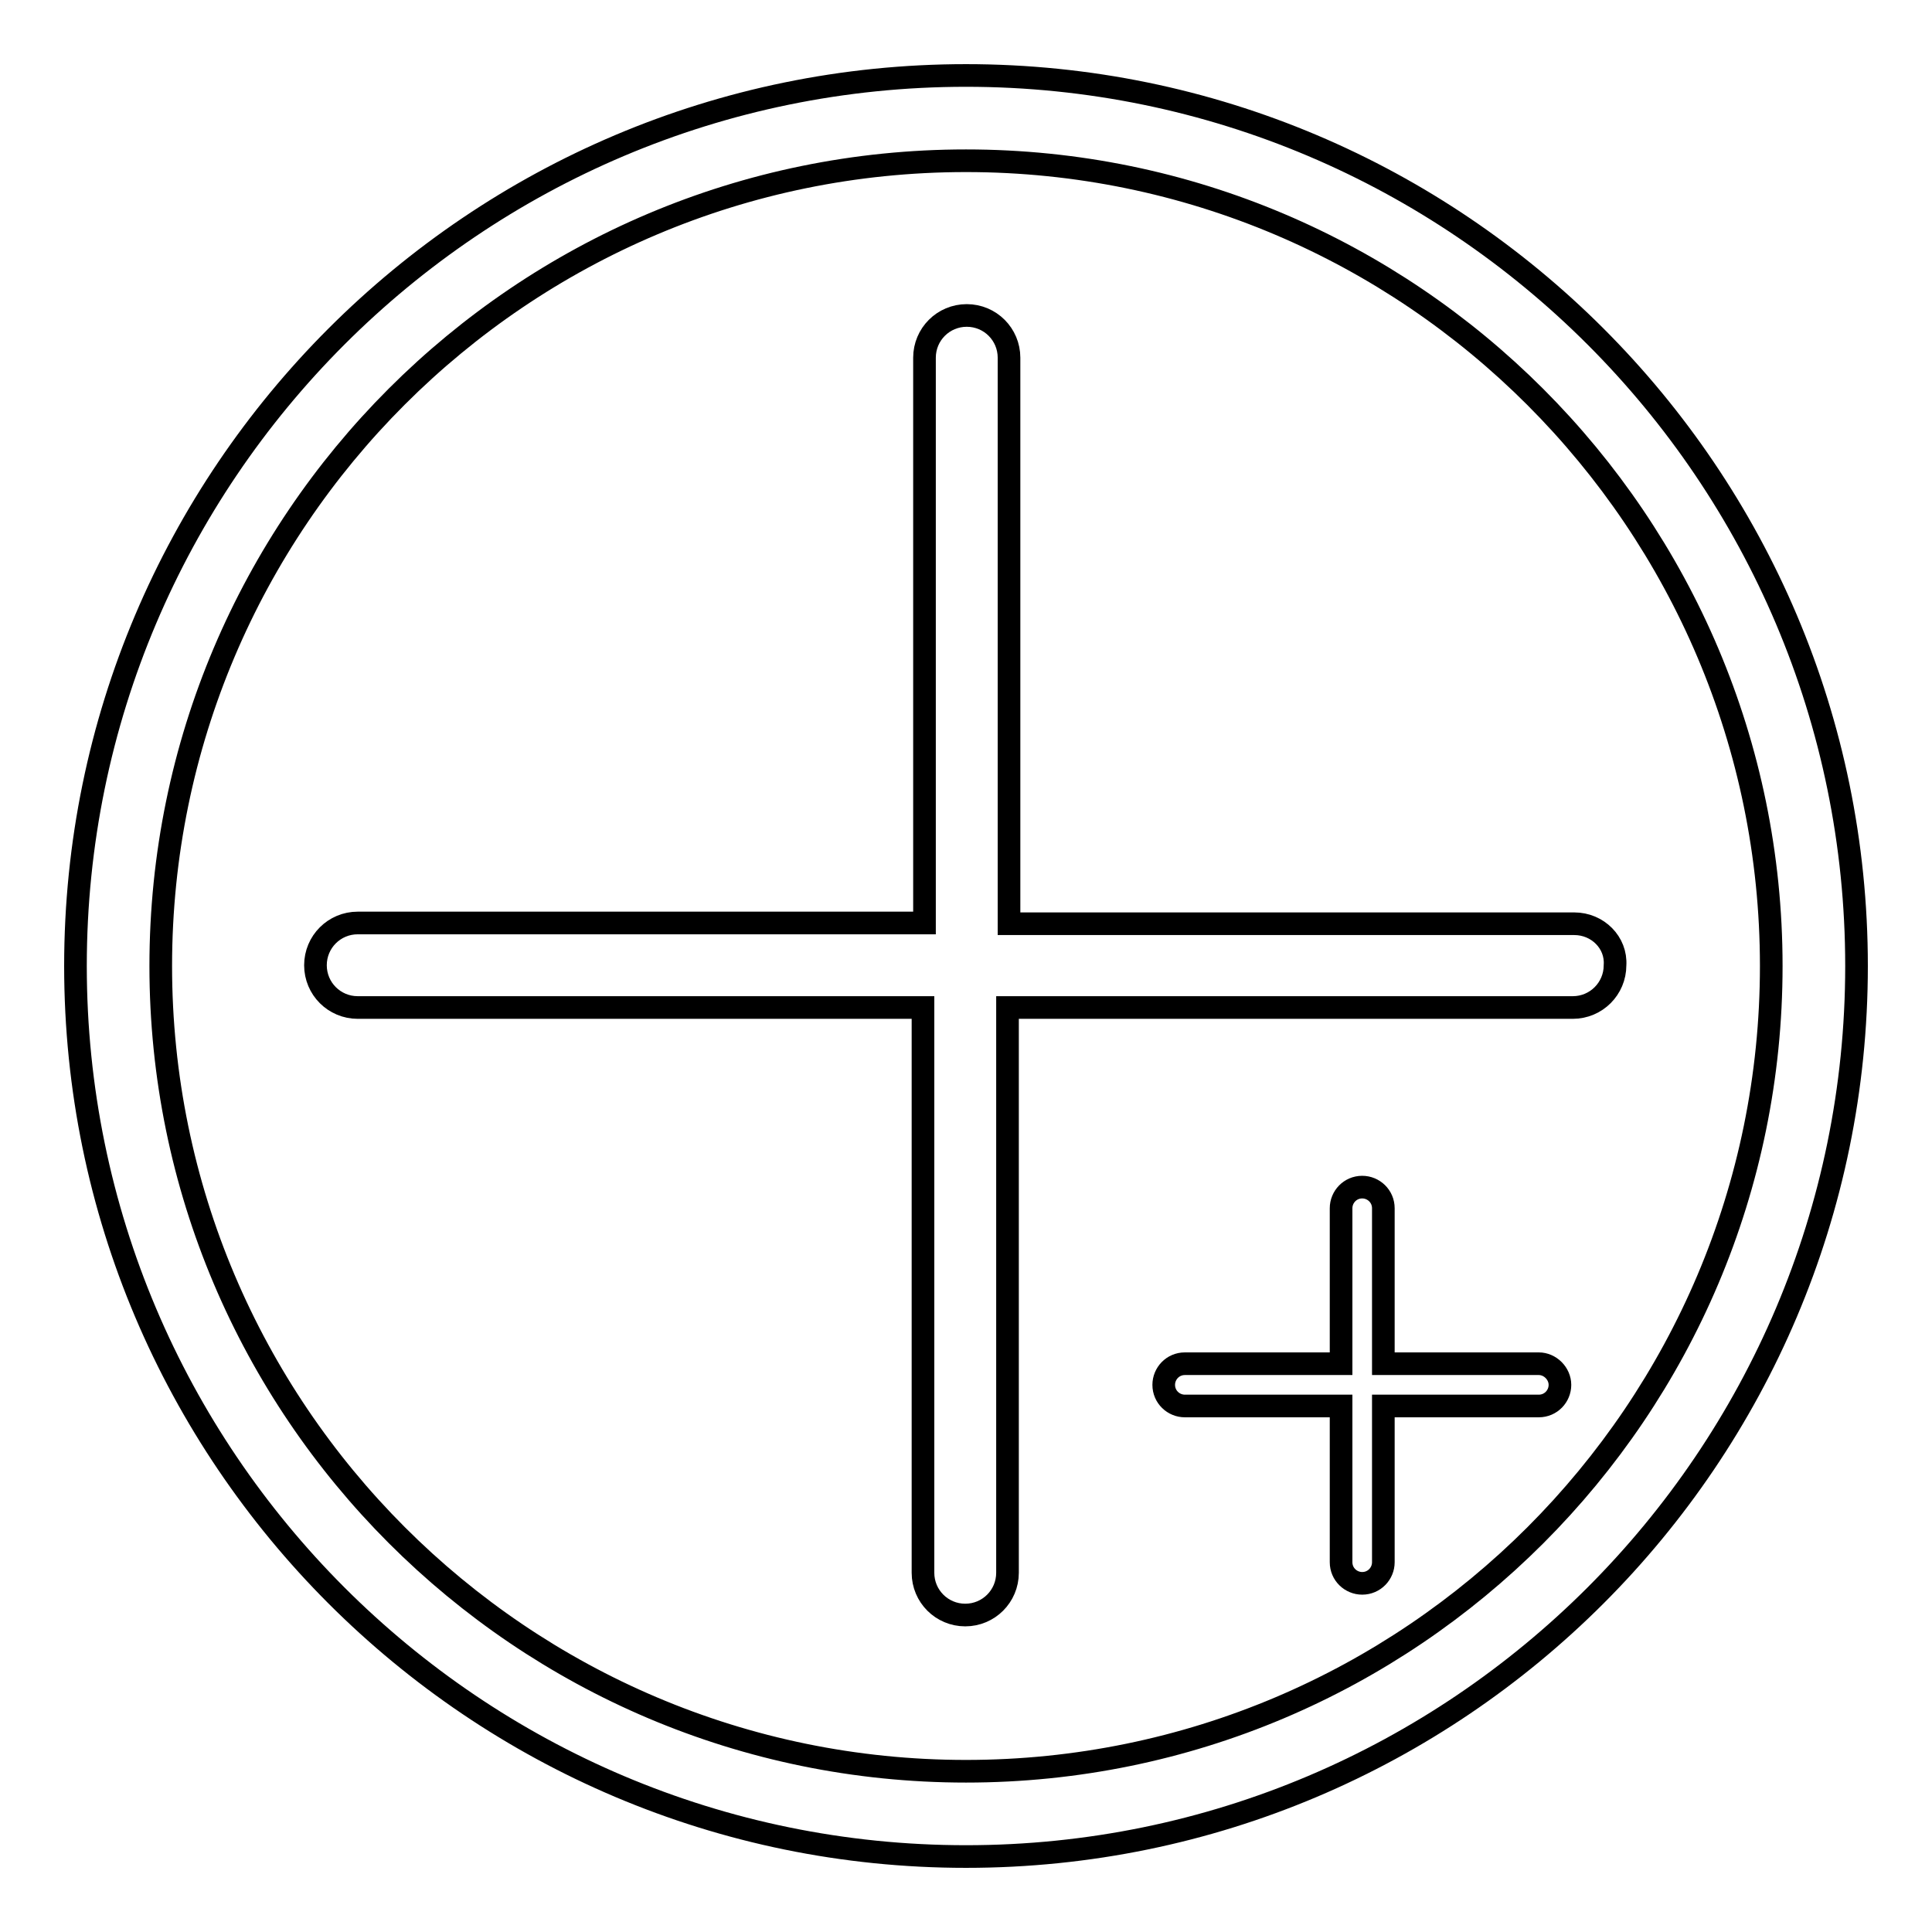
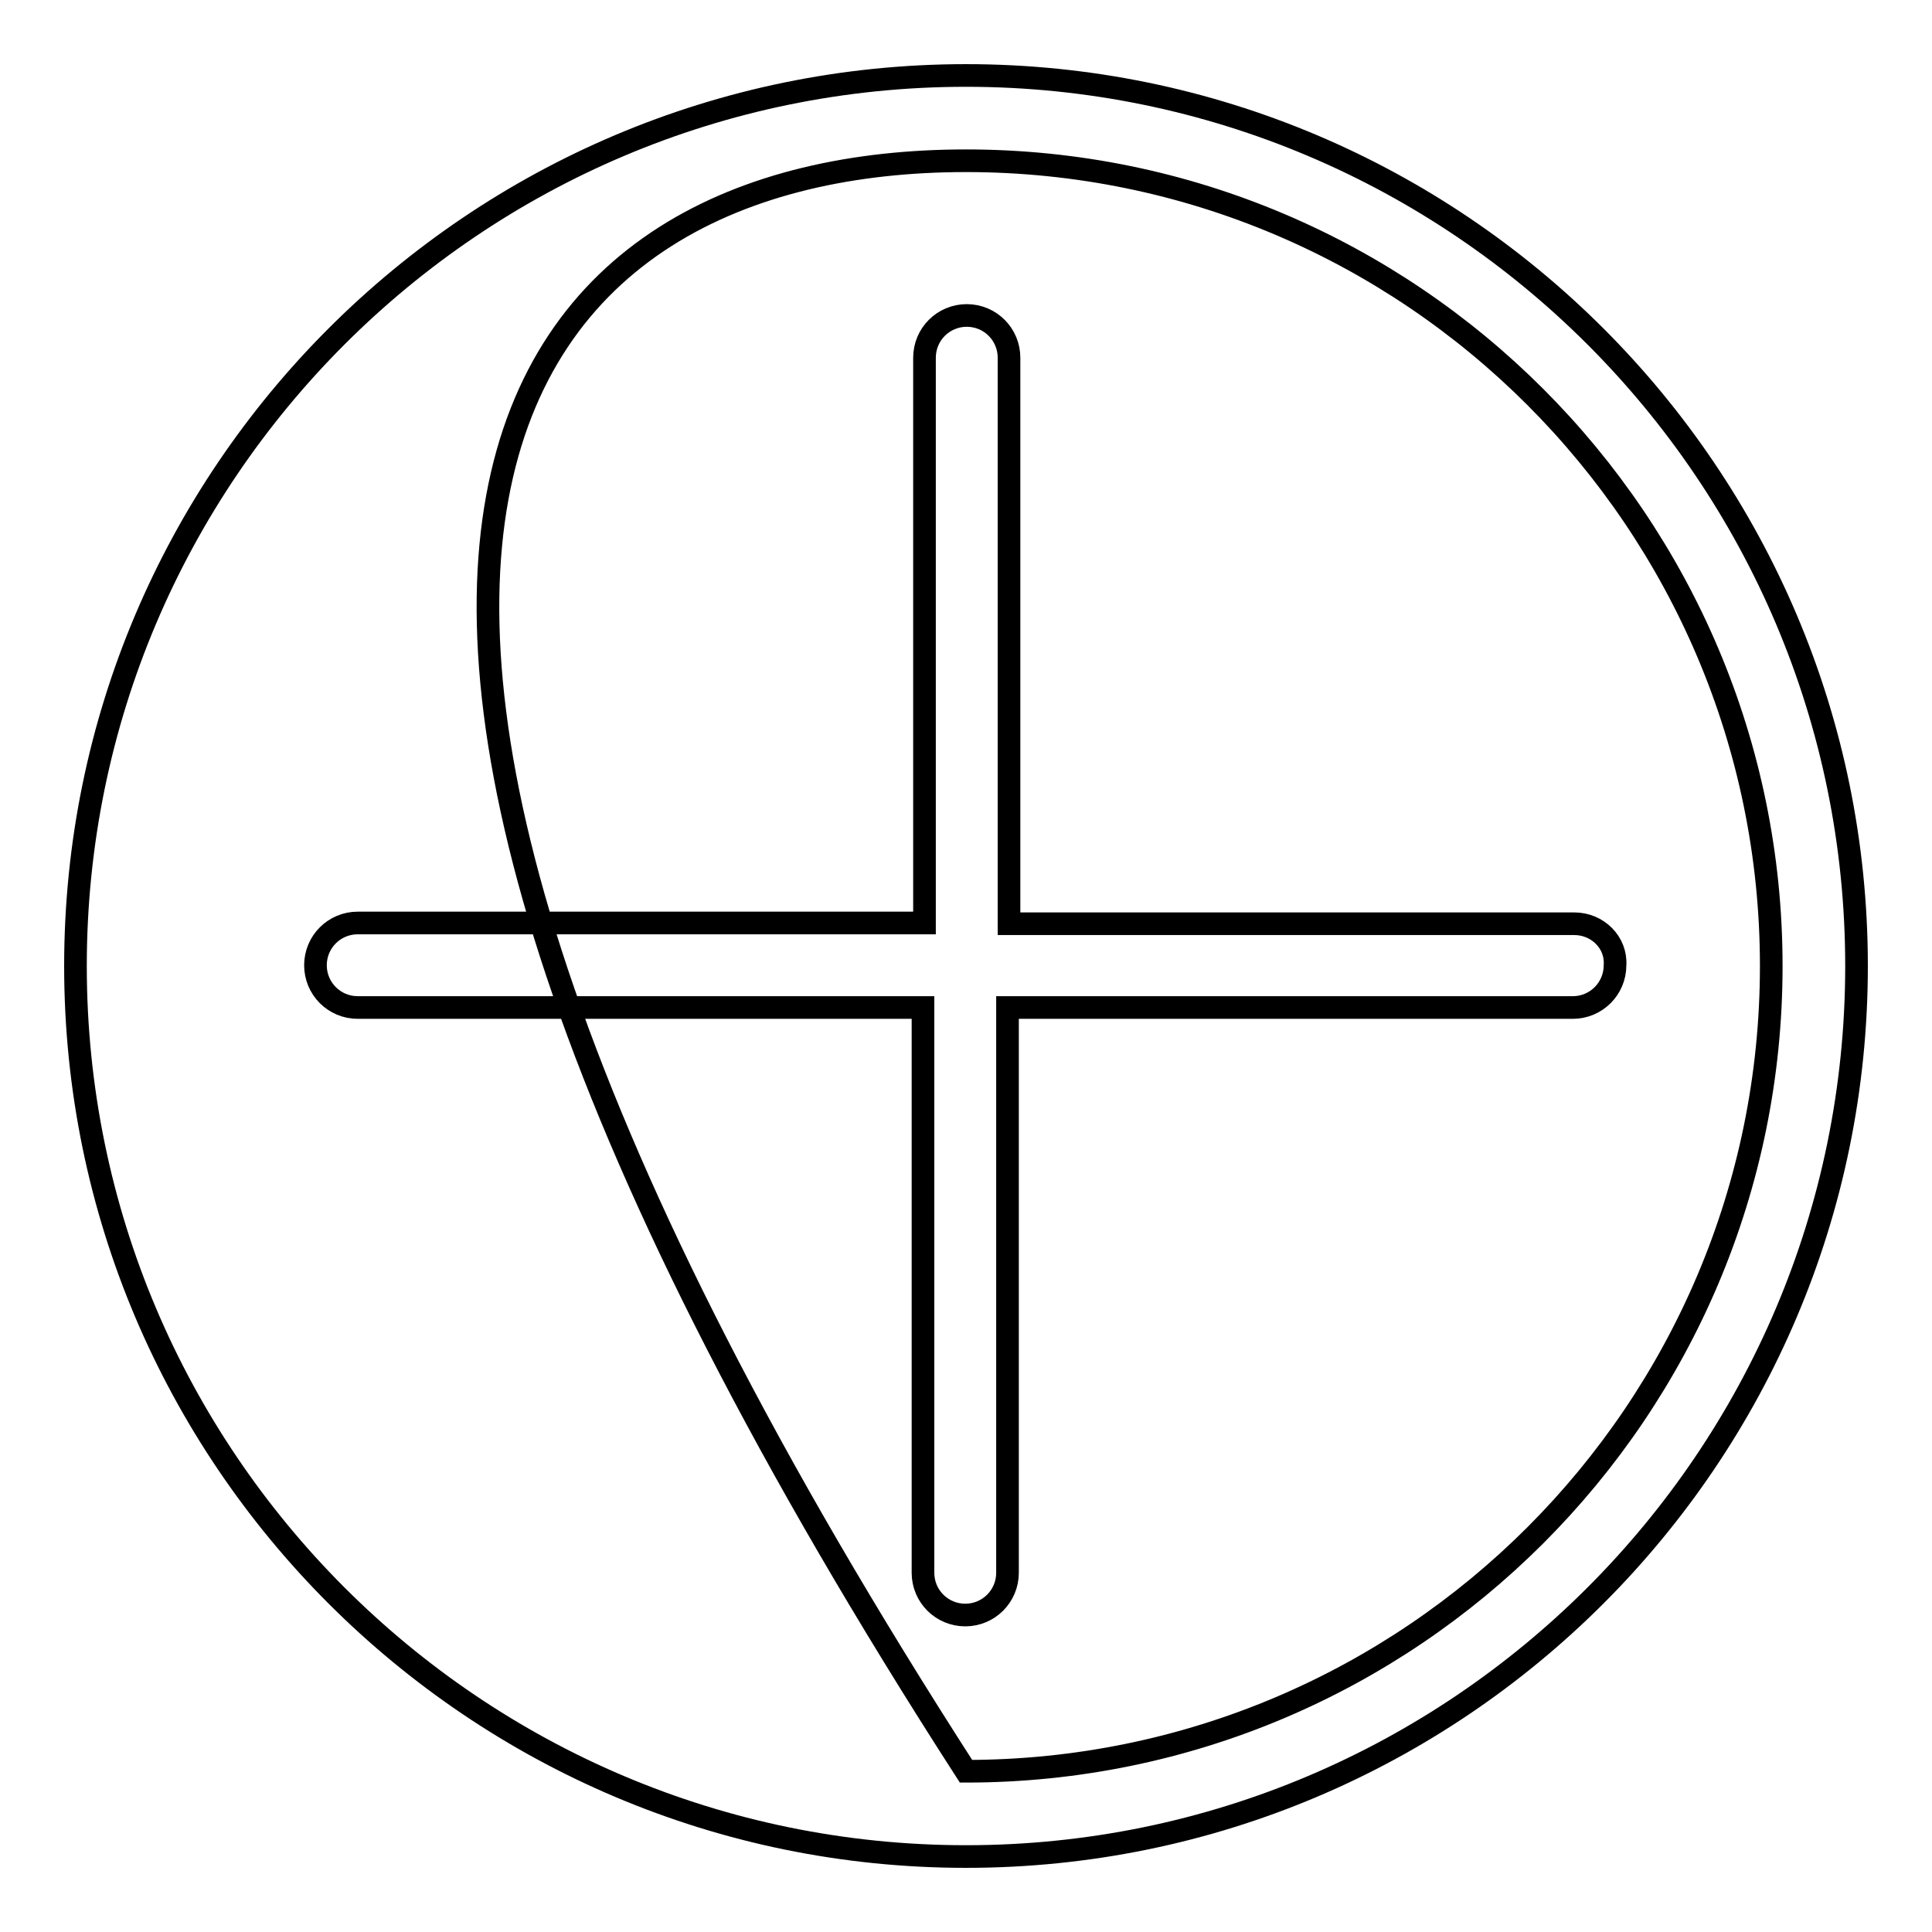
<svg xmlns="http://www.w3.org/2000/svg" version="1.1" x="0px" y="0px" viewBox="0 0 256 256" enable-background="new 0 0 256 256" xml:space="preserve">
  <g>
-     <path stroke-width="3" fill-opacity="0" stroke="#000000" d="M128,10C62.9,10,10,62.9,10,128c0,65.1,52.9,118,118,118c65.1,0,118-52.9,118-118C246,62.9,193.1,10,128,10 z M128,234.7c-58.9,0-106.7-47.9-106.7-106.7C21.3,69.1,69.1,21.3,128,21.3c58.9,0,106.7,47.9,106.7,106.7 C234.7,186.9,186.9,234.7,128,234.7z" />
+     <path stroke-width="3" fill-opacity="0" stroke="#000000" d="M128,10C62.9,10,10,62.9,10,128c0,65.1,52.9,118,118,118c65.1,0,118-52.9,118-118C246,62.9,193.1,10,128,10 z M128,234.7C21.3,69.1,69.1,21.3,128,21.3c58.9,0,106.7,47.9,106.7,106.7 C234.7,186.9,186.9,234.7,128,234.7z" />
    <path stroke-width="3" fill-opacity="0" stroke="#000000" d="M208.6,122.4h-74.9V47.4c0-3.1-2.5-5.6-5.6-5.6c-3.1,0-5.6,2.5-5.6,5.6v74.9H47.4c-3.1,0-5.6,2.5-5.6,5.6 c0,3.1,2.5,5.6,5.6,5.6h74.9v74.9c0,3.1,2.5,5.6,5.6,5.6c3.1,0,5.6-2.5,5.6-5.6v-74.9h74.9c3.1,0,5.6-2.5,5.6-5.6 C214.2,124.9,211.7,122.4,208.6,122.4z" />
-     <path stroke-width="3" fill-opacity="0" stroke="#000000" d="M203.9,180.7h-20.6v-20.6c0-1.6-1.3-2.8-2.8-2.8c-1.6,0-2.8,1.3-2.8,2.8v20.6h-20.7c-1.6,0-2.8,1.3-2.8,2.8 c0,1.6,1.3,2.8,2.8,2.8h20.7V207c0,1.6,1.3,2.8,2.8,2.8c1.6,0,2.8-1.3,2.8-2.8v-20.7h20.6c1.6,0,2.8-1.3,2.8-2.8 C206.7,182,205.4,180.7,203.9,180.7z" />
  </g>
</svg>